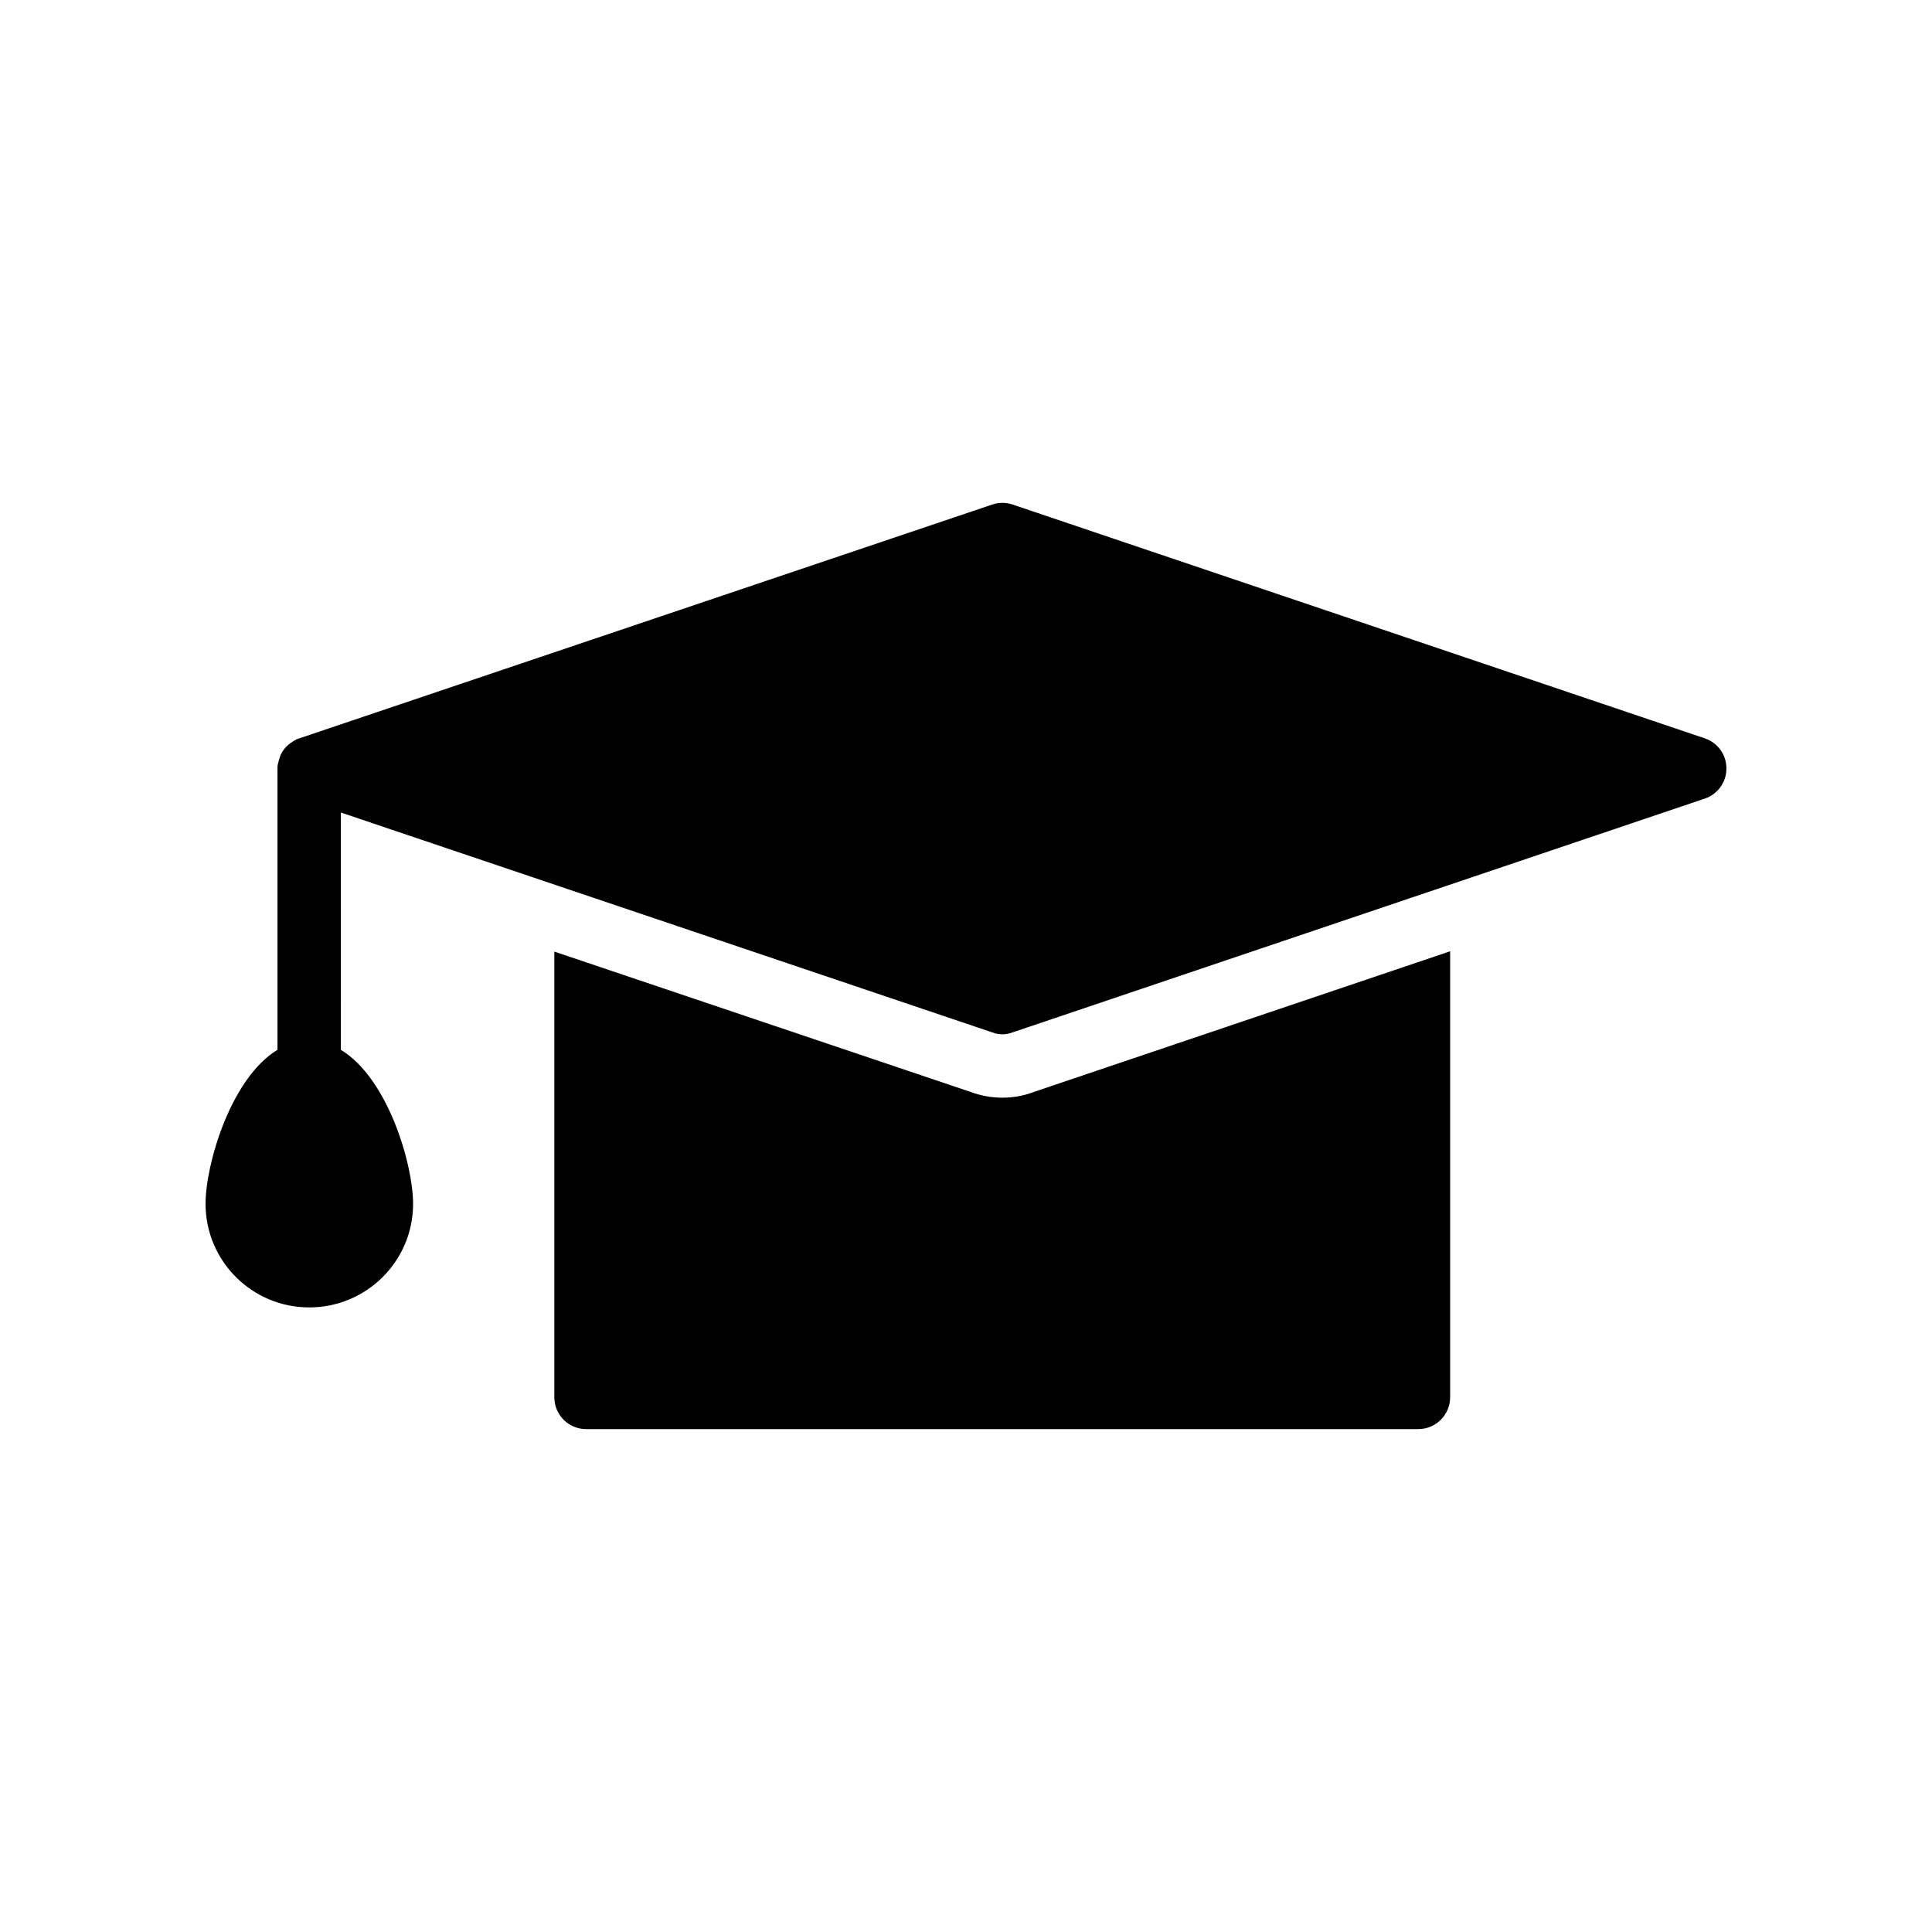
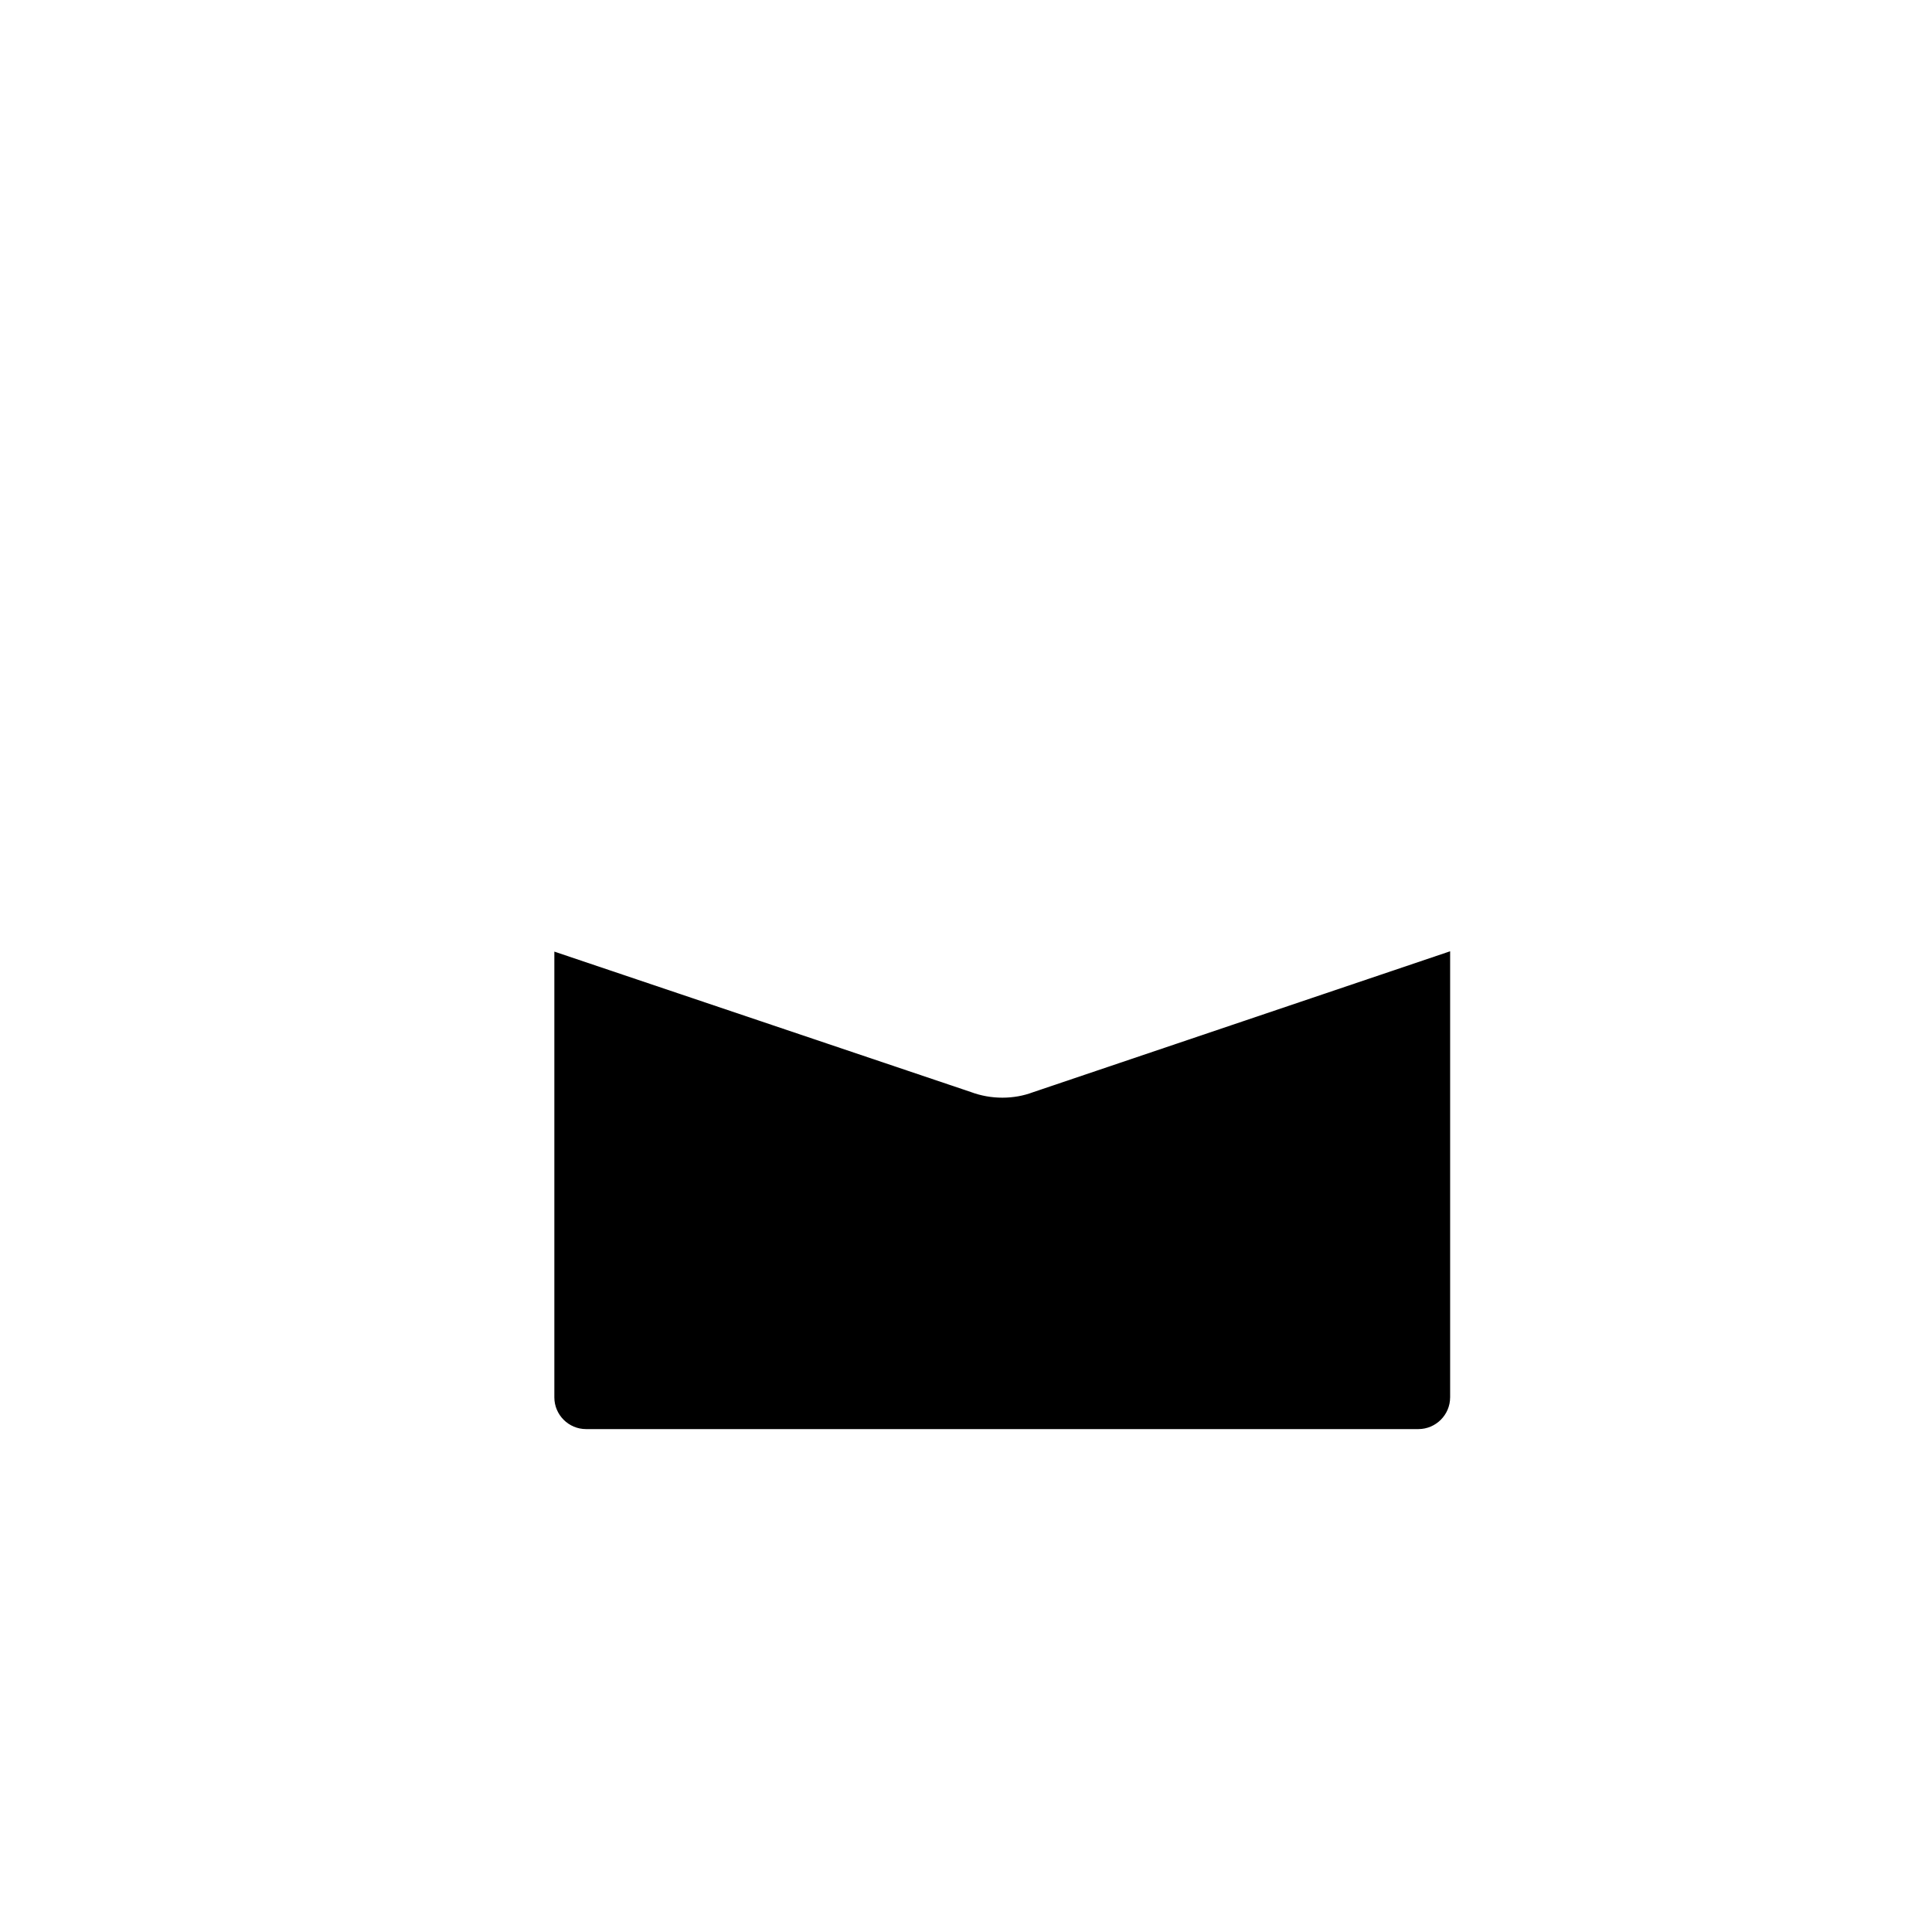
<svg xmlns="http://www.w3.org/2000/svg" fill="#000000" width="800px" height="800px" version="1.1" viewBox="144 144 512 512">
  <g>
    <path d="m528.3 514.33v-118.23l-110.59 37.367c-2.434 0.922-5.207 1.43-8.062 1.43-2.856 0-5.711-0.504-8.398-1.512l-110.34-37.199v118.14c0 4.617 3.777 8.398 8.398 8.398h220.59c4.621-0.008 8.398-3.785 8.398-8.402z" />
-     <path d="m225.93 490.48c15.199 0 27.543-12.258 27.543-27.457 0-10.41-6.633-33.25-19.145-40.809l-0.004-62.891 172.64 58.273c0.84 0.336 1.762 0.504 2.688 0.504 0.922 0 1.762-0.168 2.688-0.504l183.47-61.969c3.441-1.176 5.711-4.367 5.711-7.977s-2.266-6.801-5.711-7.977l-183.47-61.969c-1.762-0.586-3.609-0.586-5.375 0l-183.64 61.965c-0.586 0.168-1.09 0.418-1.594 0.758-0.25 0.168-0.504 0.336-0.754 0.504-0.336 0.25-0.672 0.504-1.008 0.84-0.926 0.922-1.594 2.016-1.93 3.273-0.168 0.418-0.25 0.84-0.336 1.258-0.168 0.422-0.168 0.84-0.168 1.344v74.562c-12.43 7.559-19.062 30.398-19.062 40.812 0 15.199 12.34 27.457 27.457 27.457z" />
  </g>
</svg>